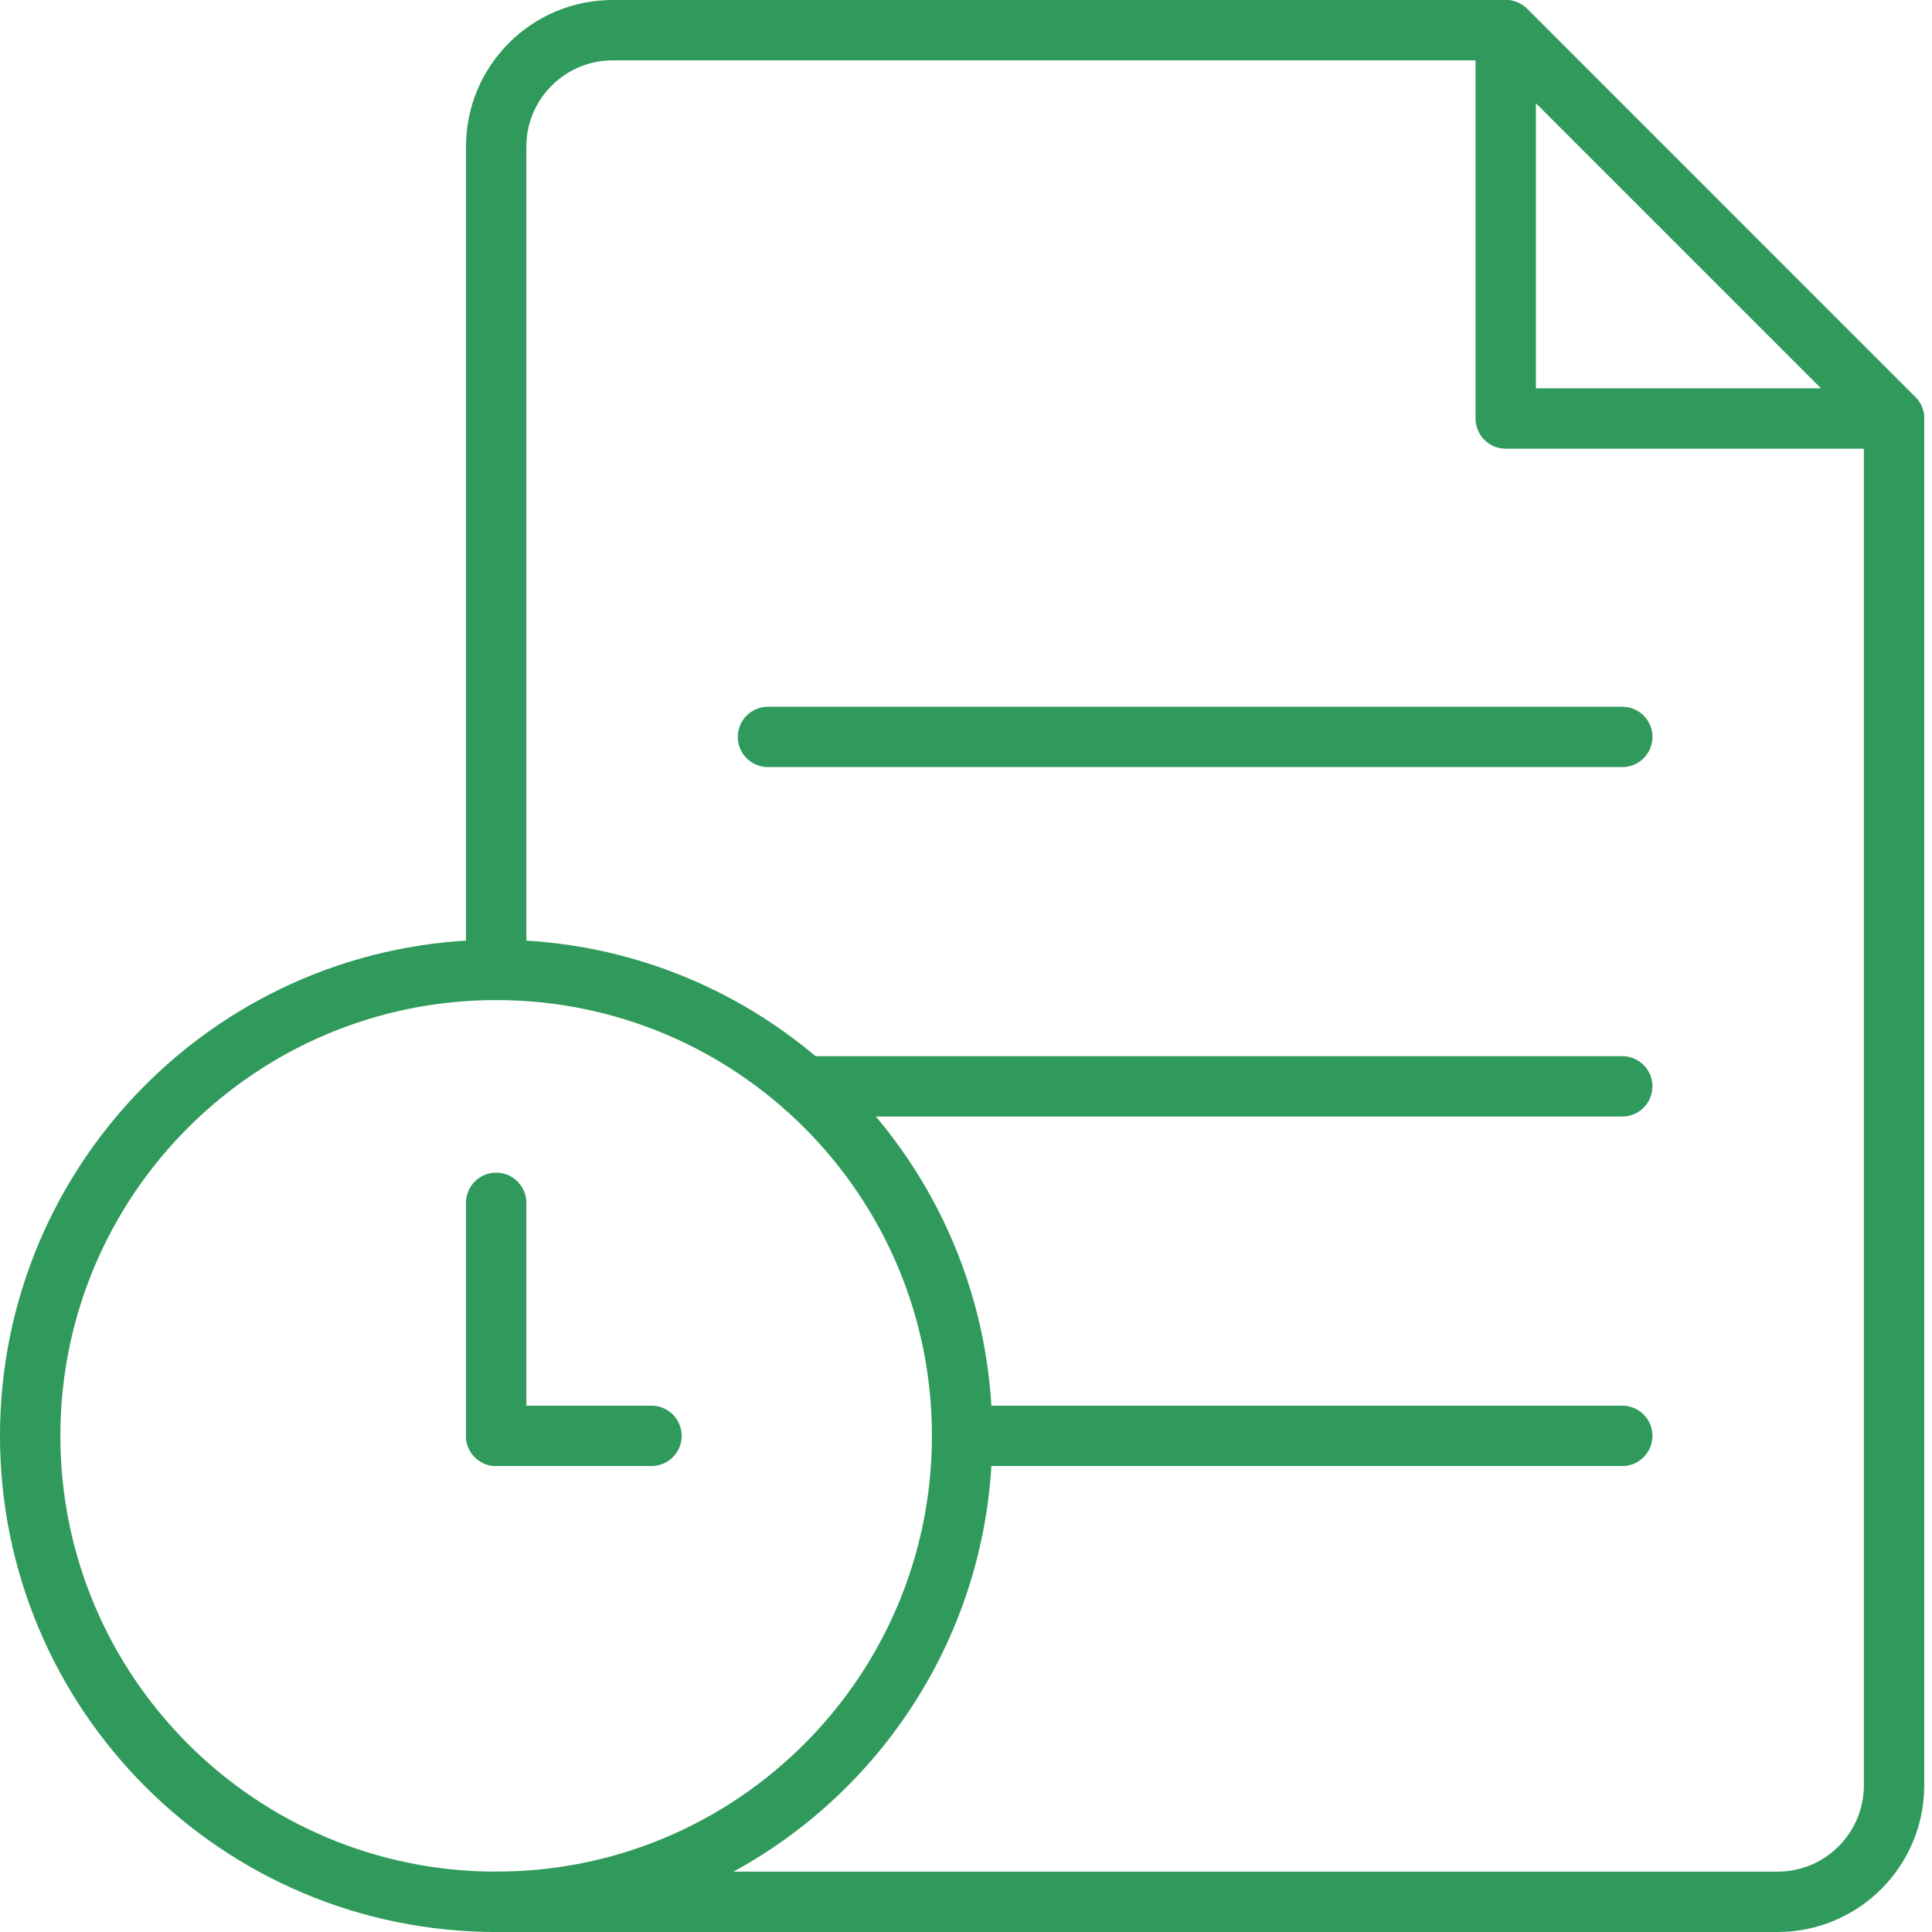
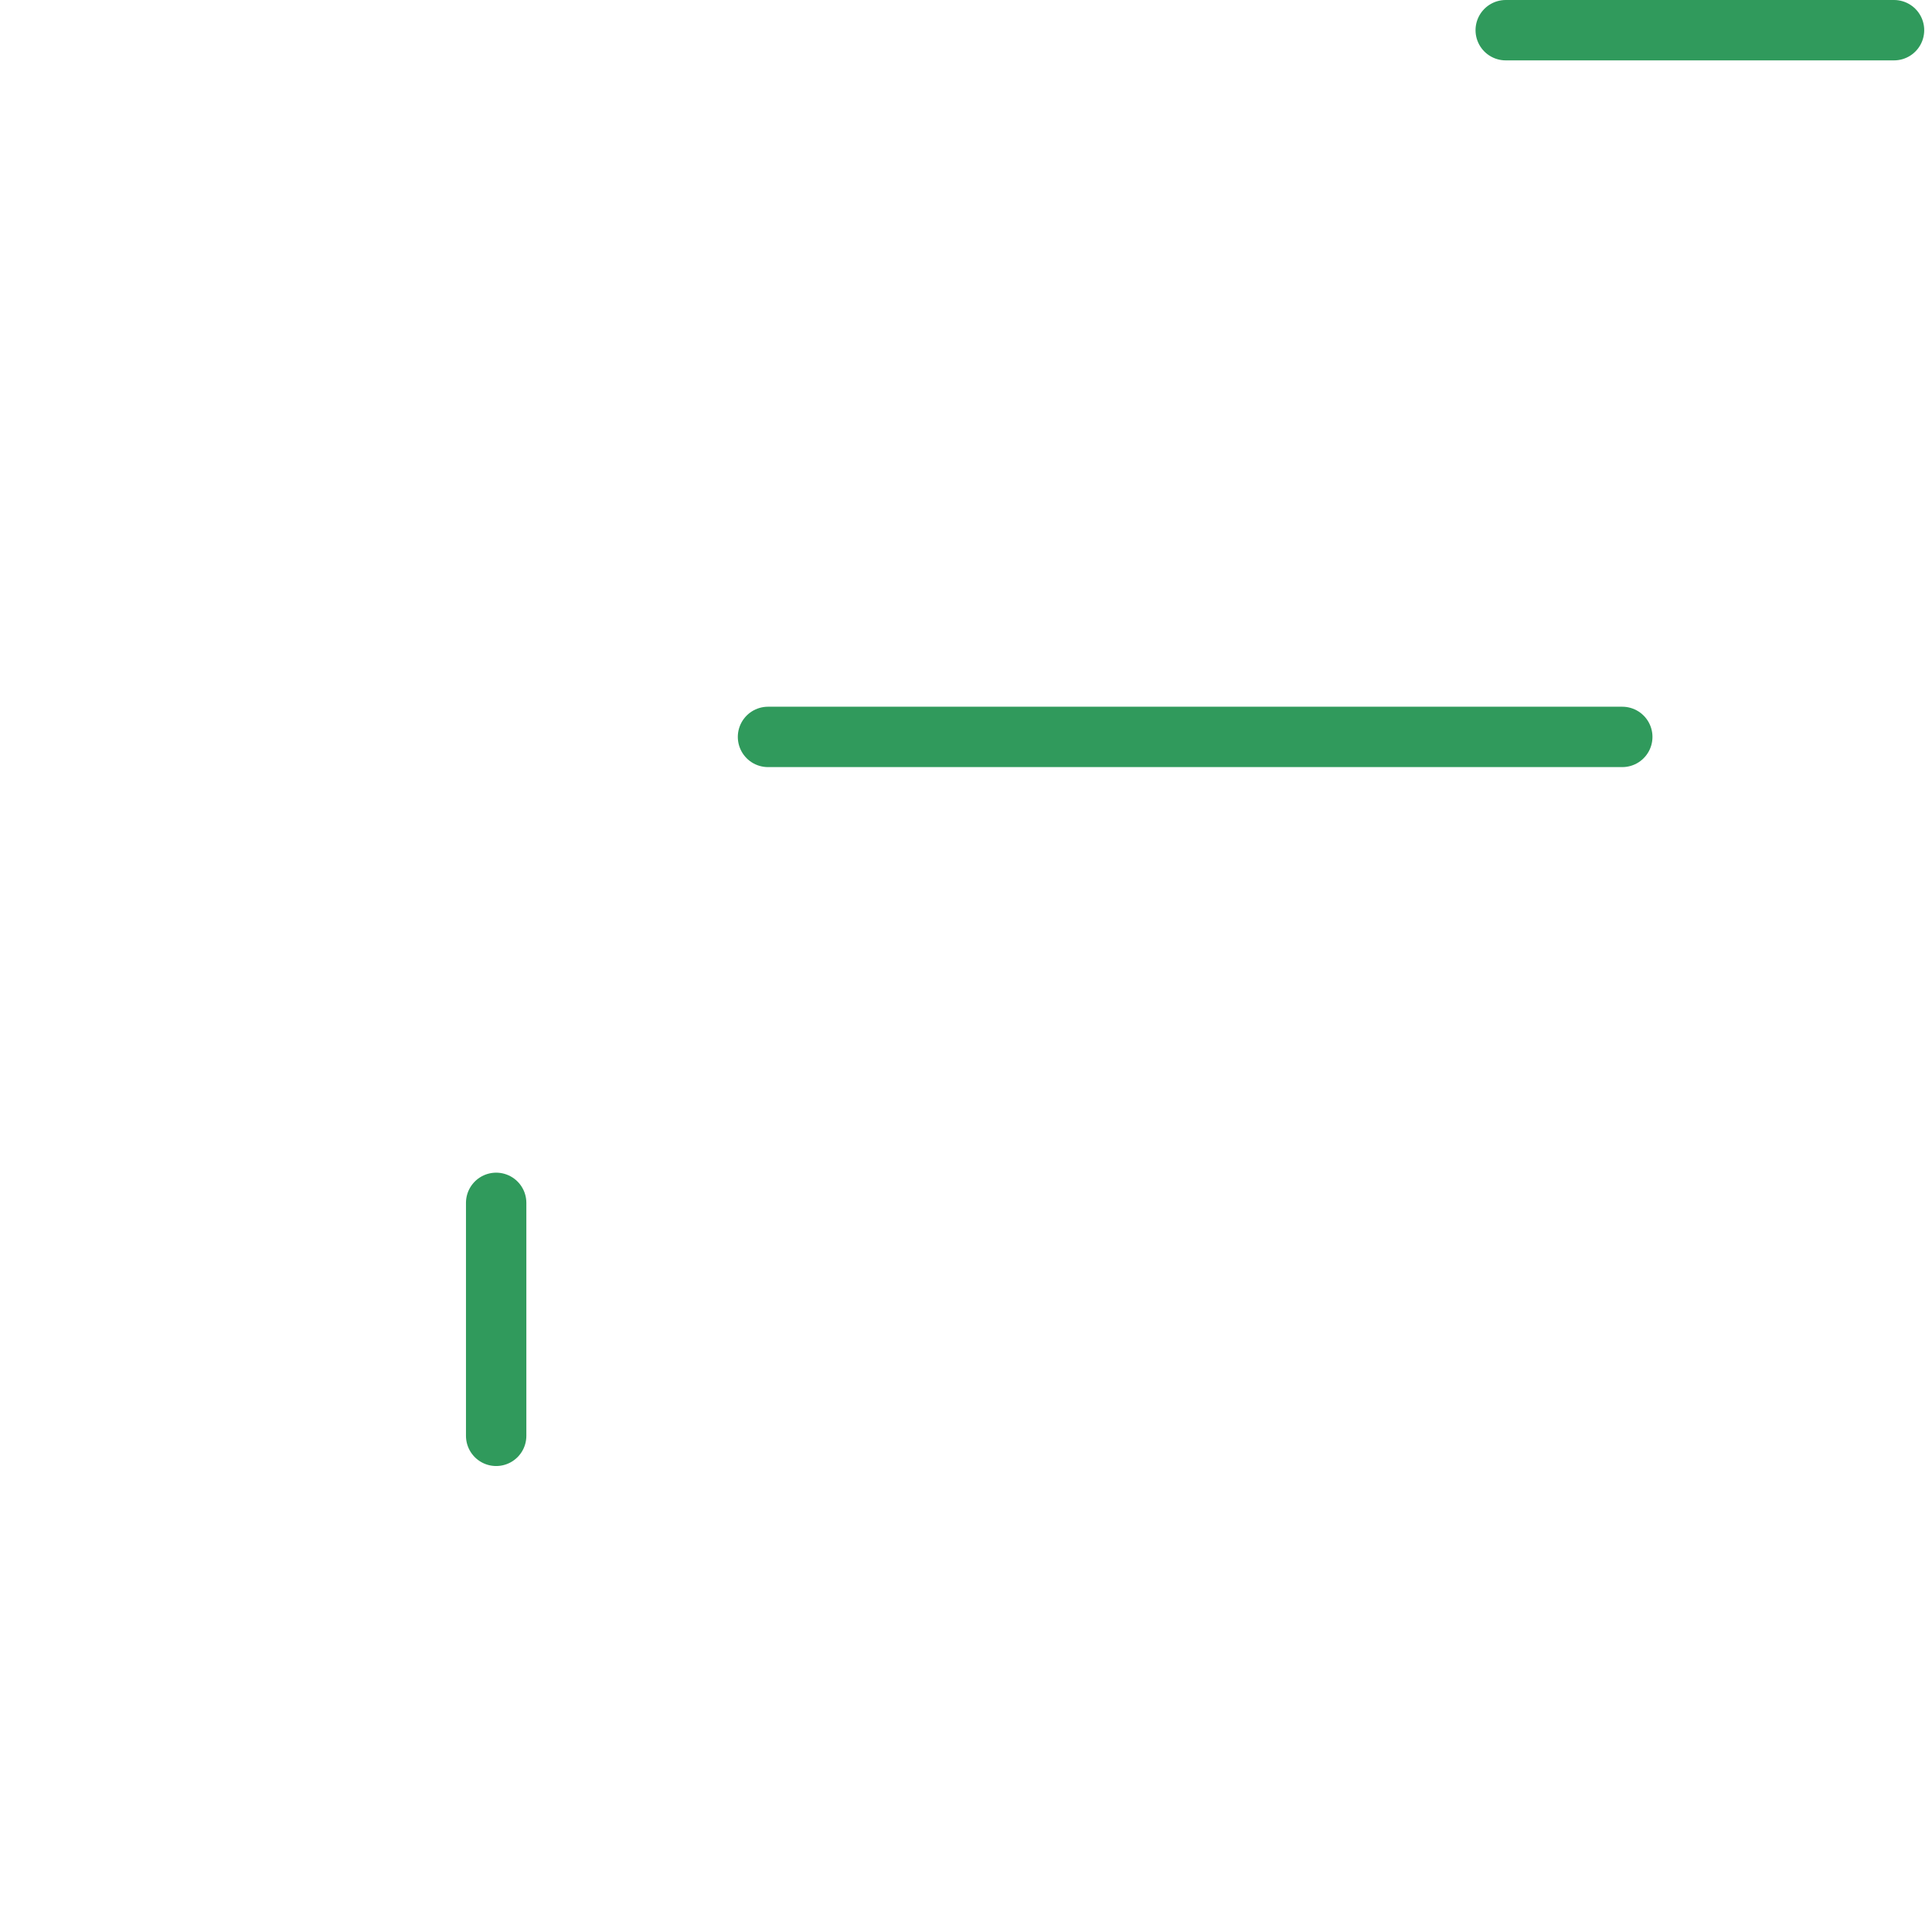
<svg xmlns="http://www.w3.org/2000/svg" width="64" height="64" viewBox="0 0 64 64" fill="none">
-   <path d="M31.871 47.564C31.871 56.089 24.961 63 16.436 63C7.911 63 1 56.089 1 47.564C1 39.039 7.911 32.129 16.436 32.129C24.961 32.129 31.871 39.039 31.871 47.564Z" stroke="#309A5C" stroke-width="2" stroke-miterlimit="10" stroke-linecap="round" stroke-linejoin="round" />
-   <path d="M16.436 63H58.884C61.015 63 62.743 61.272 62.743 59.141V13.864L49.88 1H20.295C18.164 1 16.436 2.728 16.436 4.859V32.129" stroke="#309A5C" stroke-width="2" stroke-miterlimit="10" stroke-linecap="round" stroke-linejoin="round" />
-   <path d="M49.879 1V13.863H62.742L49.879 1Z" stroke="#309A5C" stroke-width="2" stroke-miterlimit="10" stroke-linecap="round" stroke-linejoin="round" />
-   <path d="M26.645 35.987H53.739" stroke="#309A5C" stroke-width="2" stroke-miterlimit="10" stroke-linecap="round" stroke-linejoin="round" />
+   <path d="M49.879 1H62.742L49.879 1Z" stroke="#309A5C" stroke-width="2" stroke-miterlimit="10" stroke-linecap="round" stroke-linejoin="round" />
  <path d="M25.441 24.411H53.74" stroke="#309A5C" stroke-width="2" stroke-miterlimit="10" stroke-linecap="round" stroke-linejoin="round" />
-   <path d="M31.872 47.564H53.739" stroke="#309A5C" stroke-width="2" stroke-miterlimit="10" stroke-linecap="round" stroke-linejoin="round" />
  <path d="M16.436 47.564V39.846" stroke="#309A5C" stroke-width="2" stroke-miterlimit="10" stroke-linecap="round" stroke-linejoin="round" />
-   <path d="M16.436 47.564H21.581" stroke="#309A5C" stroke-width="2" stroke-miterlimit="10" stroke-linecap="round" stroke-linejoin="round" />
</svg>